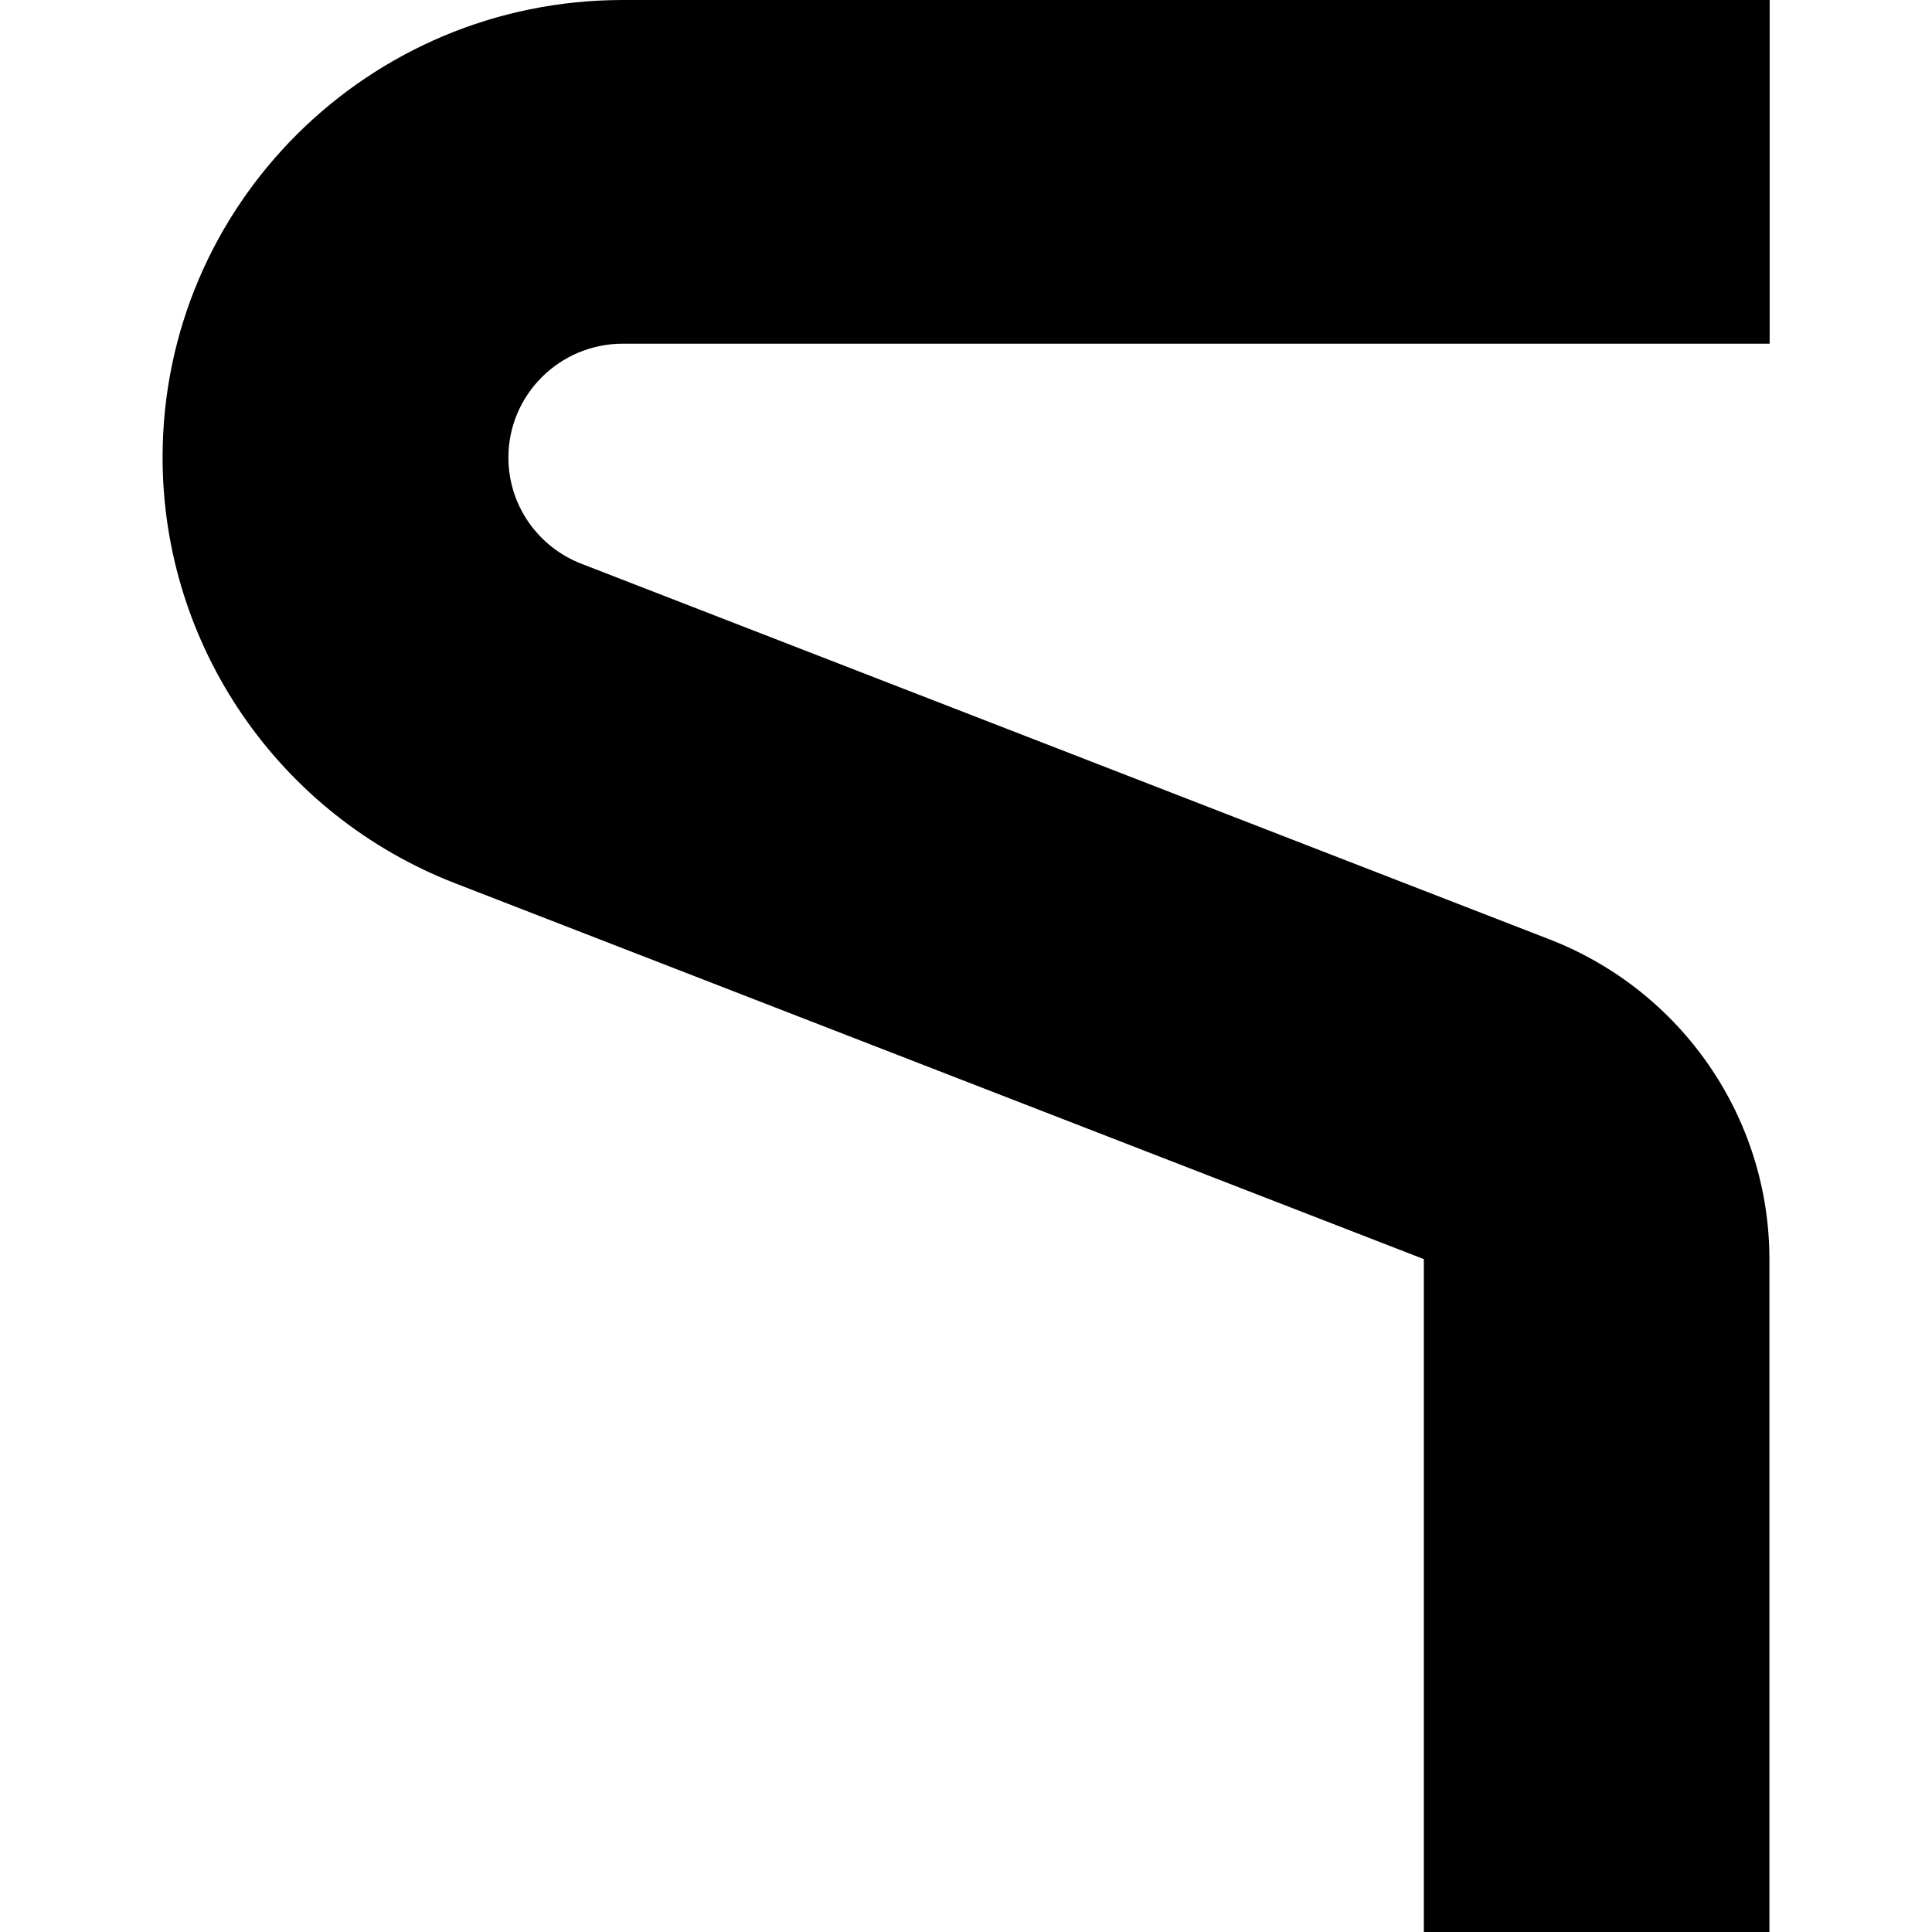
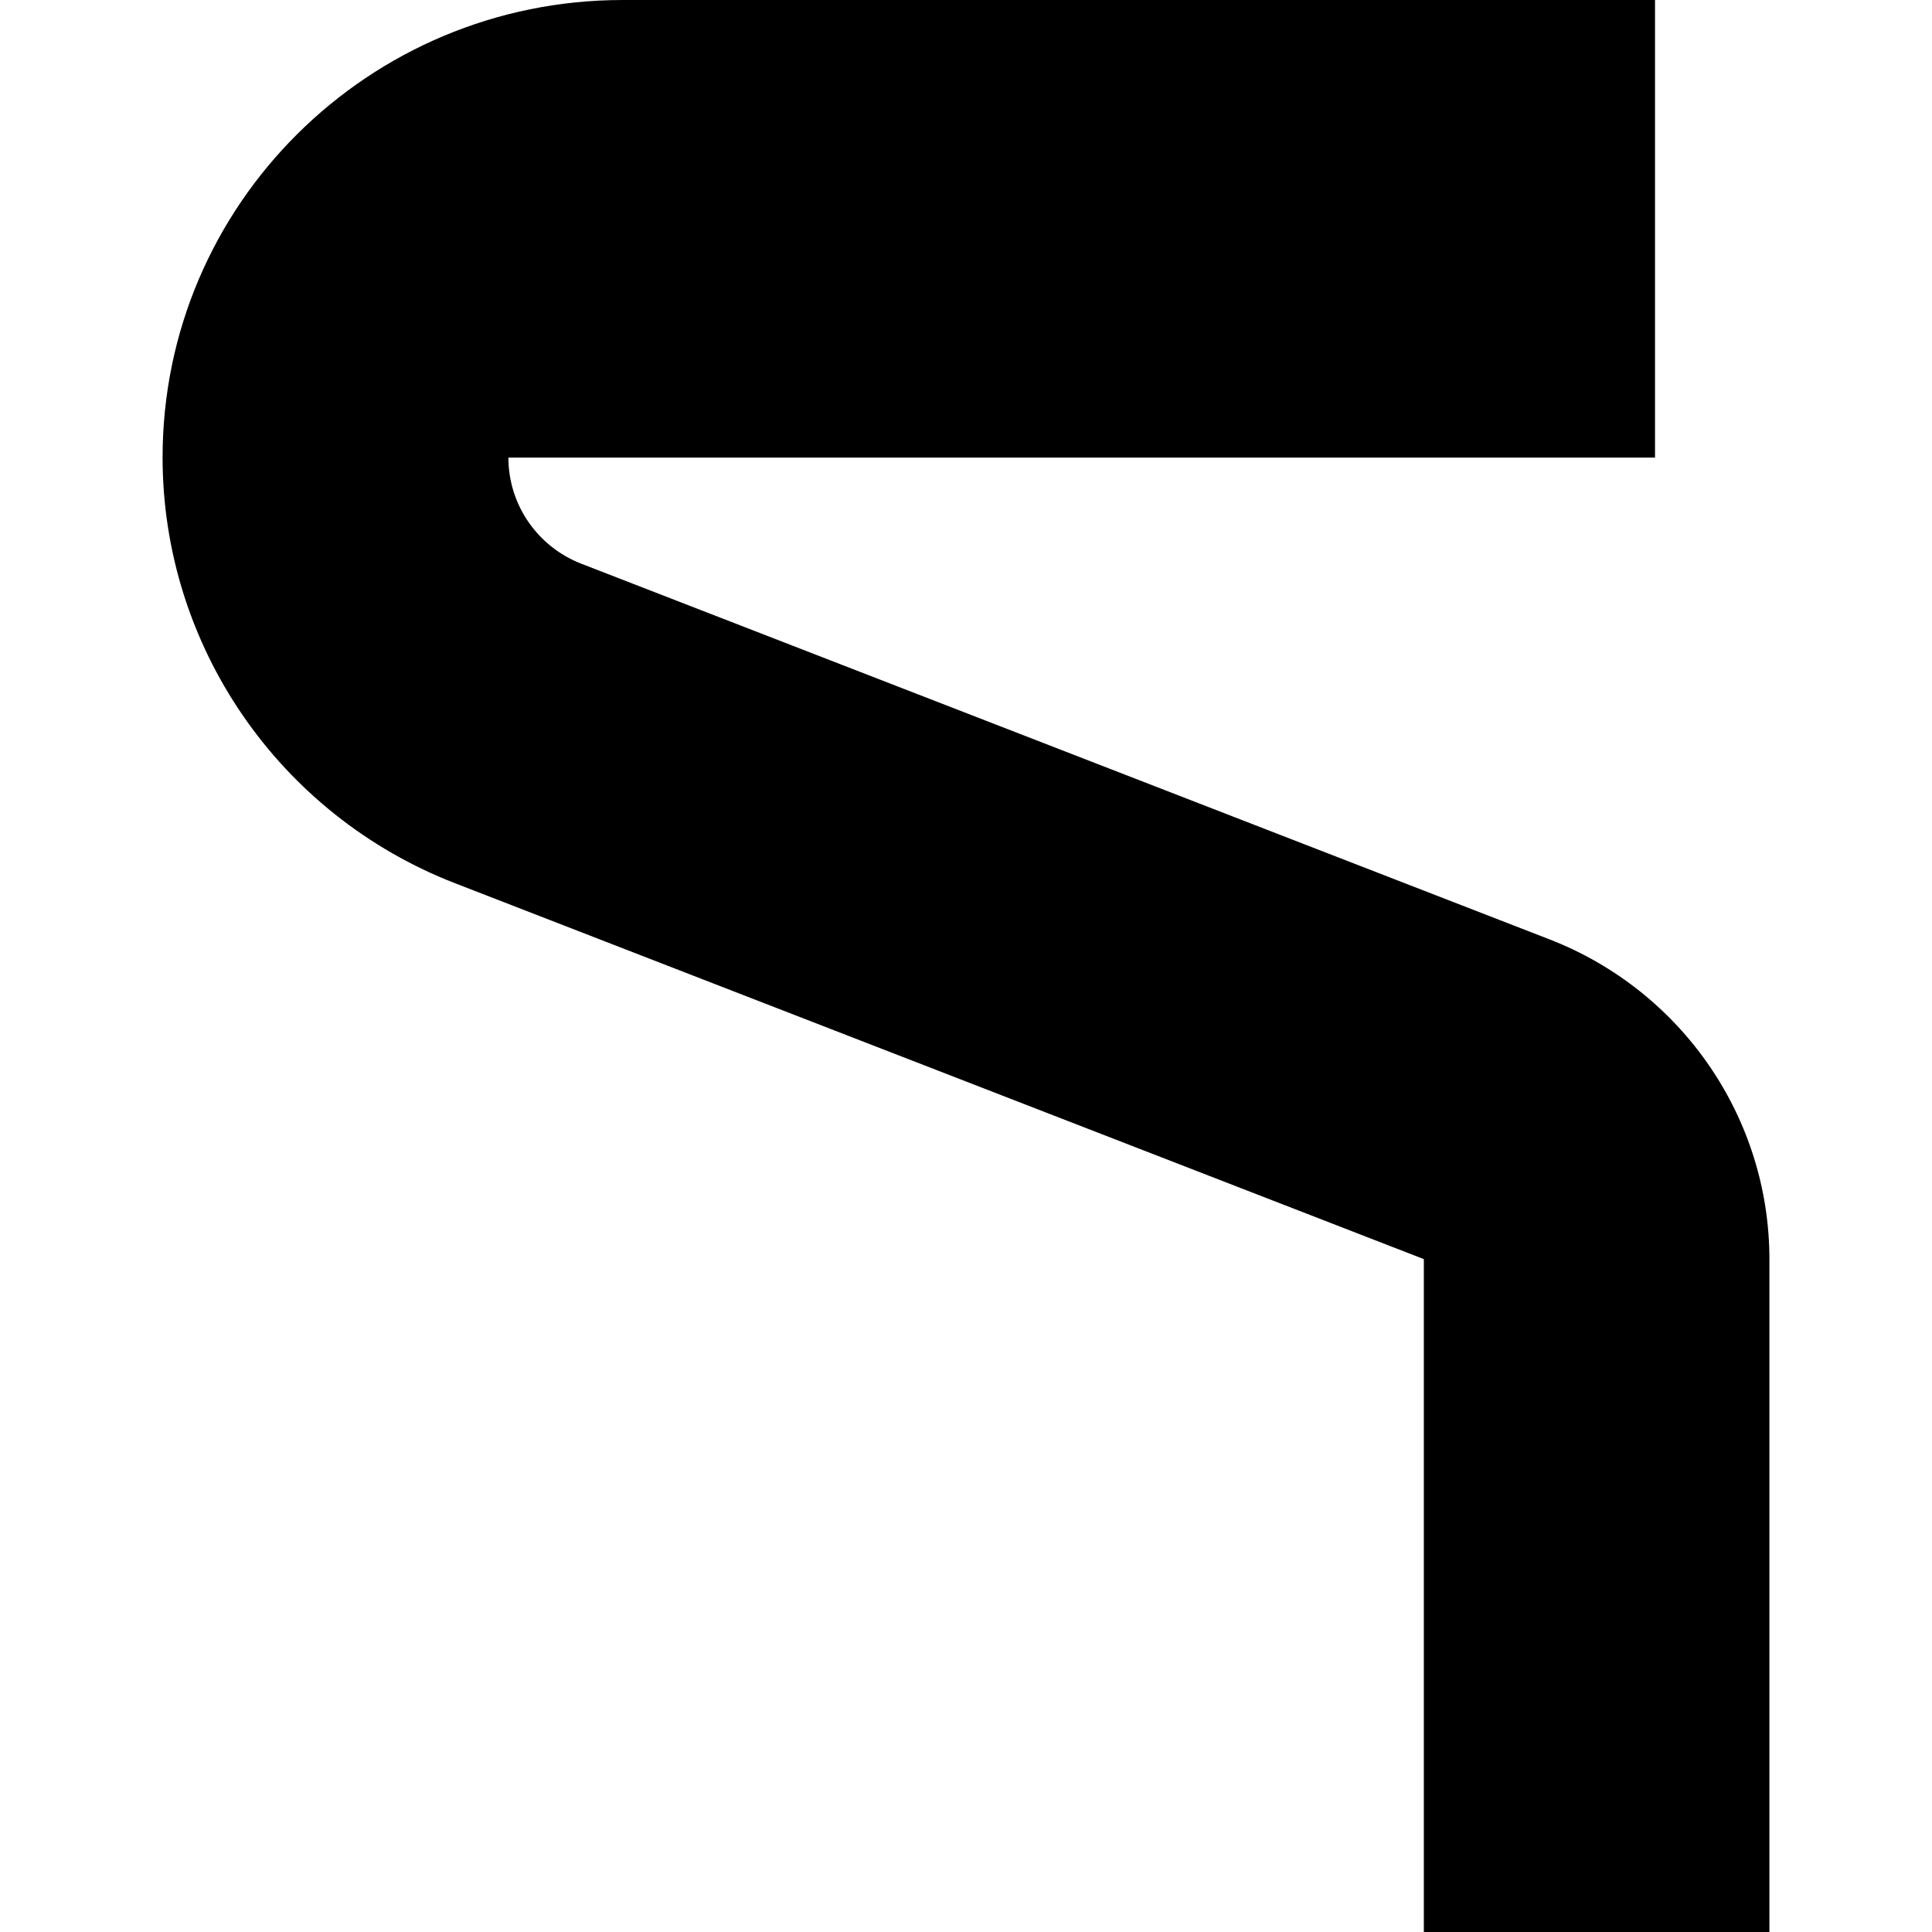
<svg xmlns="http://www.w3.org/2000/svg" version="1.1" id="Слой_1" x="0px" y="0px" viewBox="0 0 814 814" style="enable-background:new 0 0 814 814;" xml:space="preserve">
-   <path d="M262.4,0C155.3,0,68.5,86.3,68.5,192.7c0,79.4,49,150.7,123.4,179.5l408,158.3V814h145.6V530.6  c0-59.6-36.8-113.1-92.6-134.8l-408-158.3c-18.5-7.2-30.7-24.9-30.7-44.7c0-26.5,21.6-48,48.3-48h483.1V0H262.4z" />
+   <path d="M262.4,0C155.3,0,68.5,86.3,68.5,192.7c0,79.4,49,150.7,123.4,179.5l408,158.3V814h145.6V530.6  c0-59.6-36.8-113.1-92.6-134.8l-408-158.3c-18.5-7.2-30.7-24.9-30.7-44.7h483.1V0H262.4z" />
</svg>